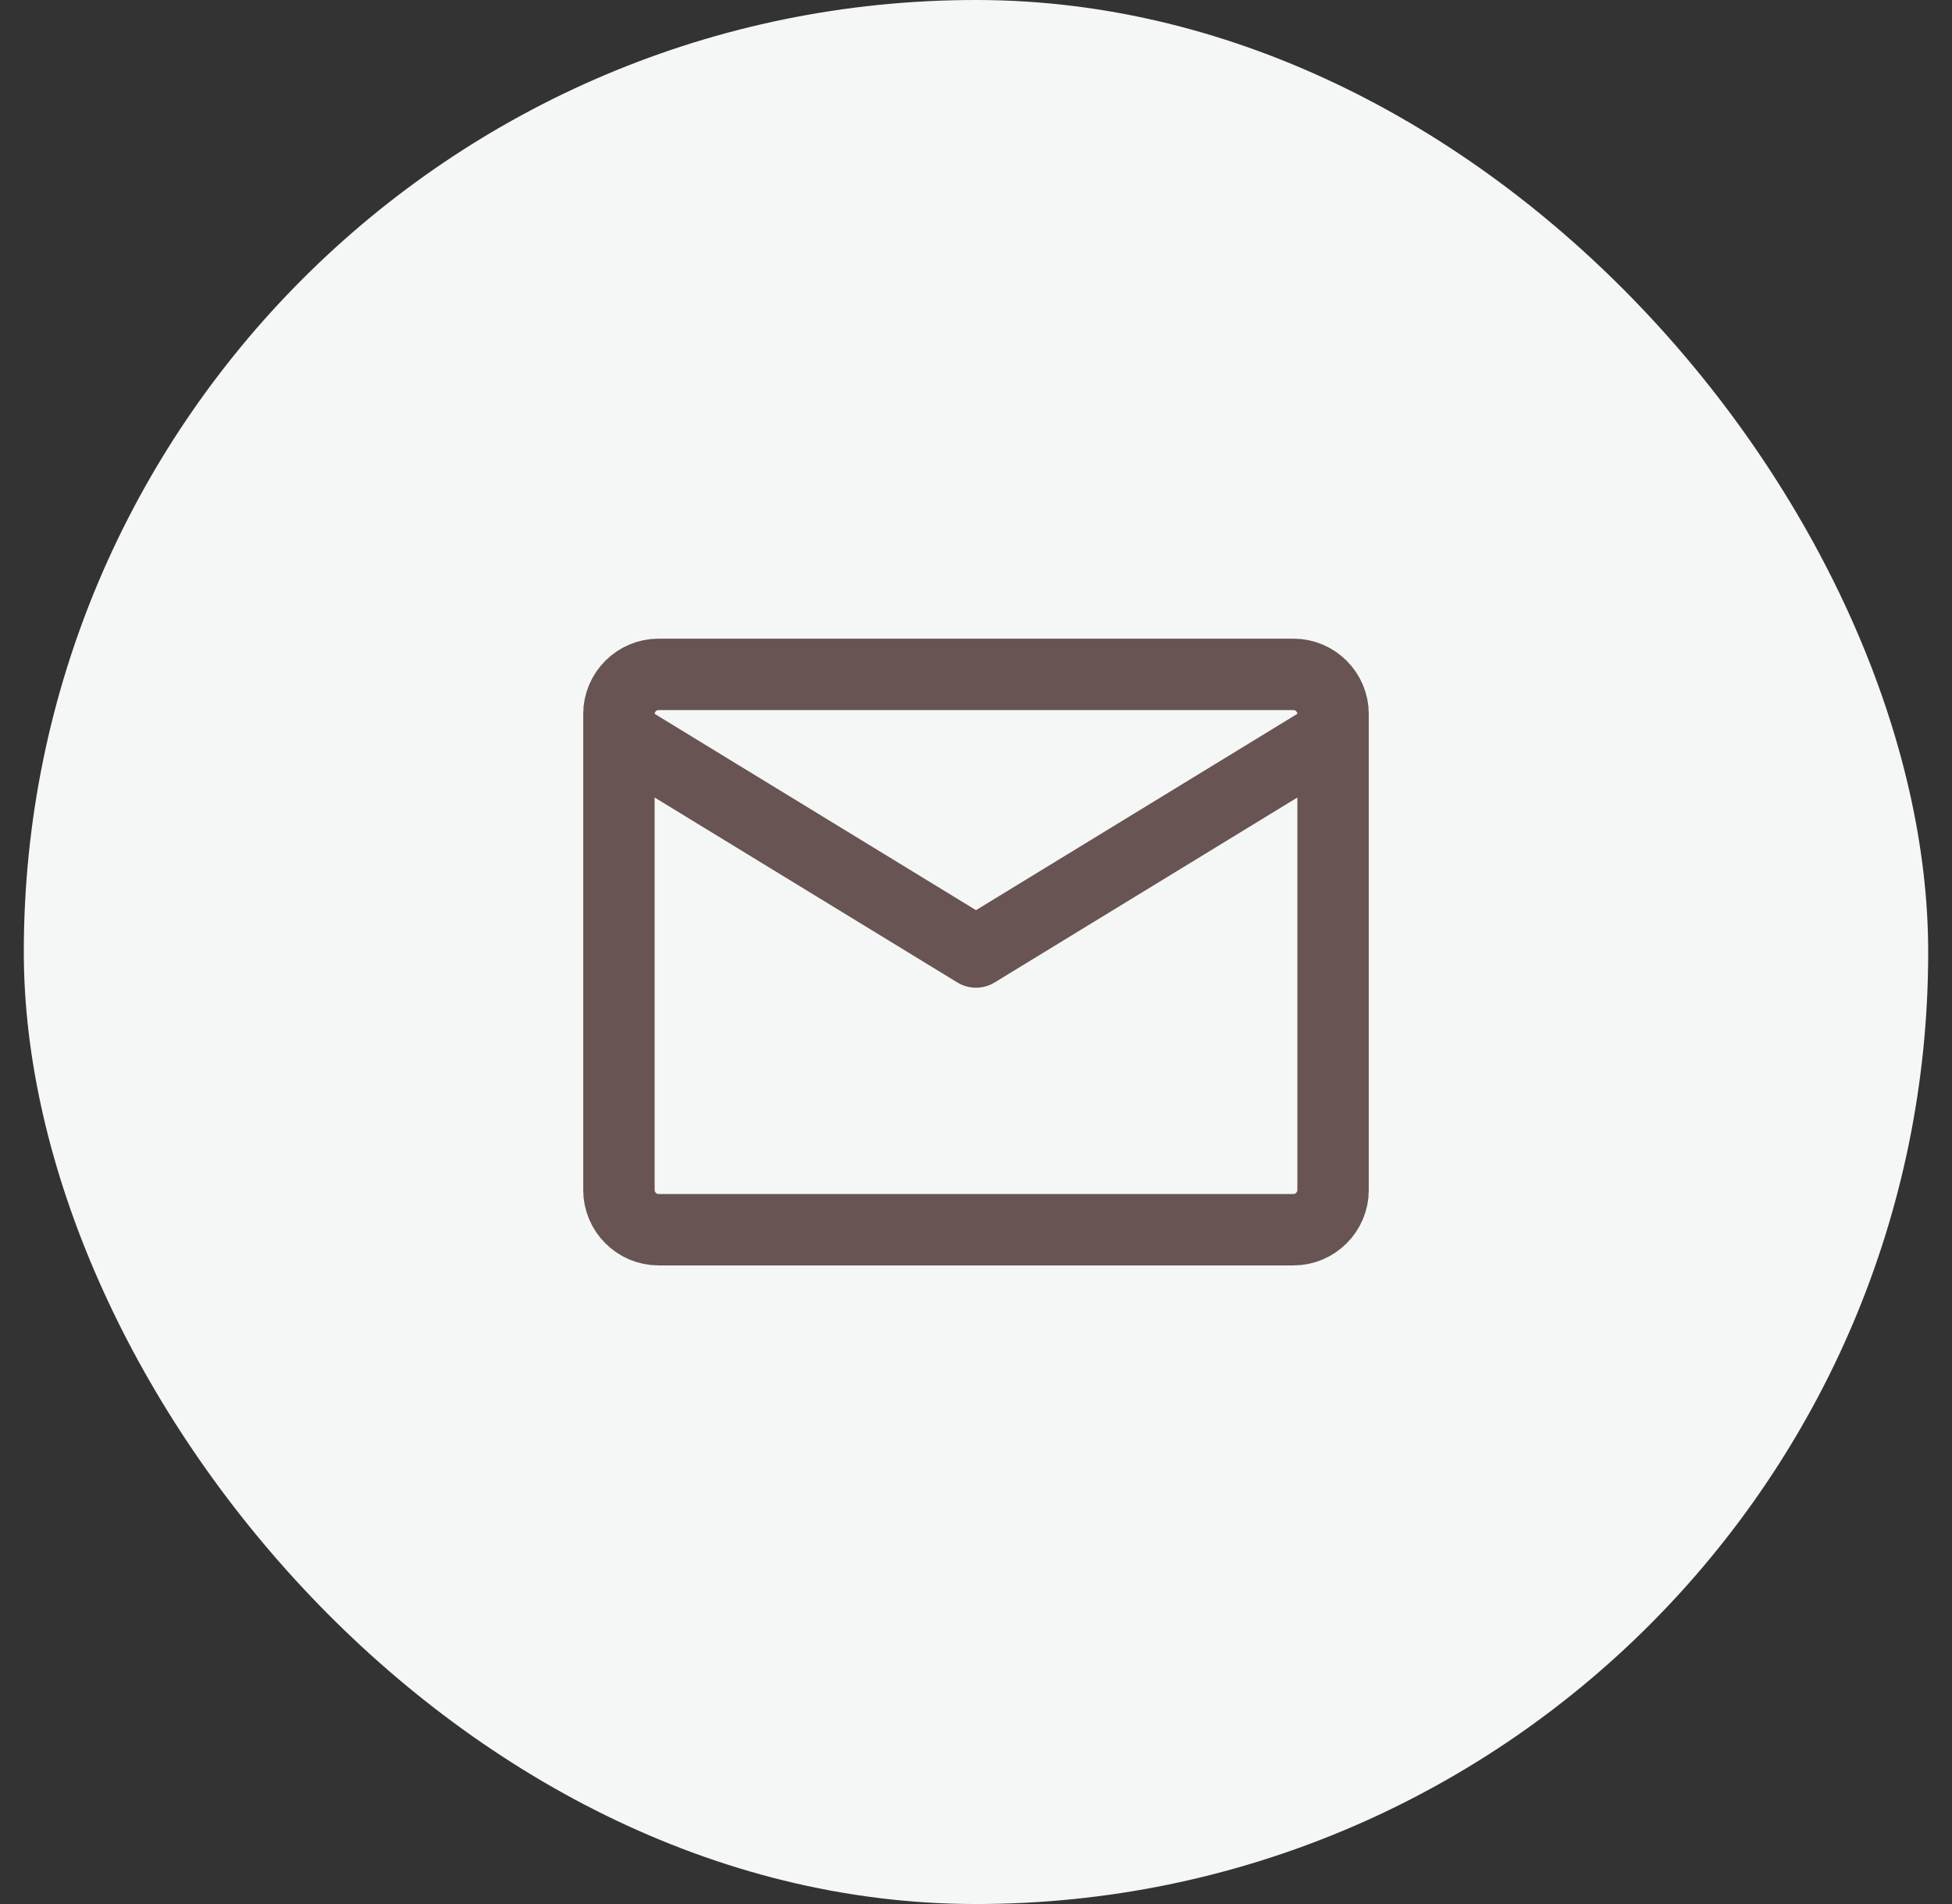
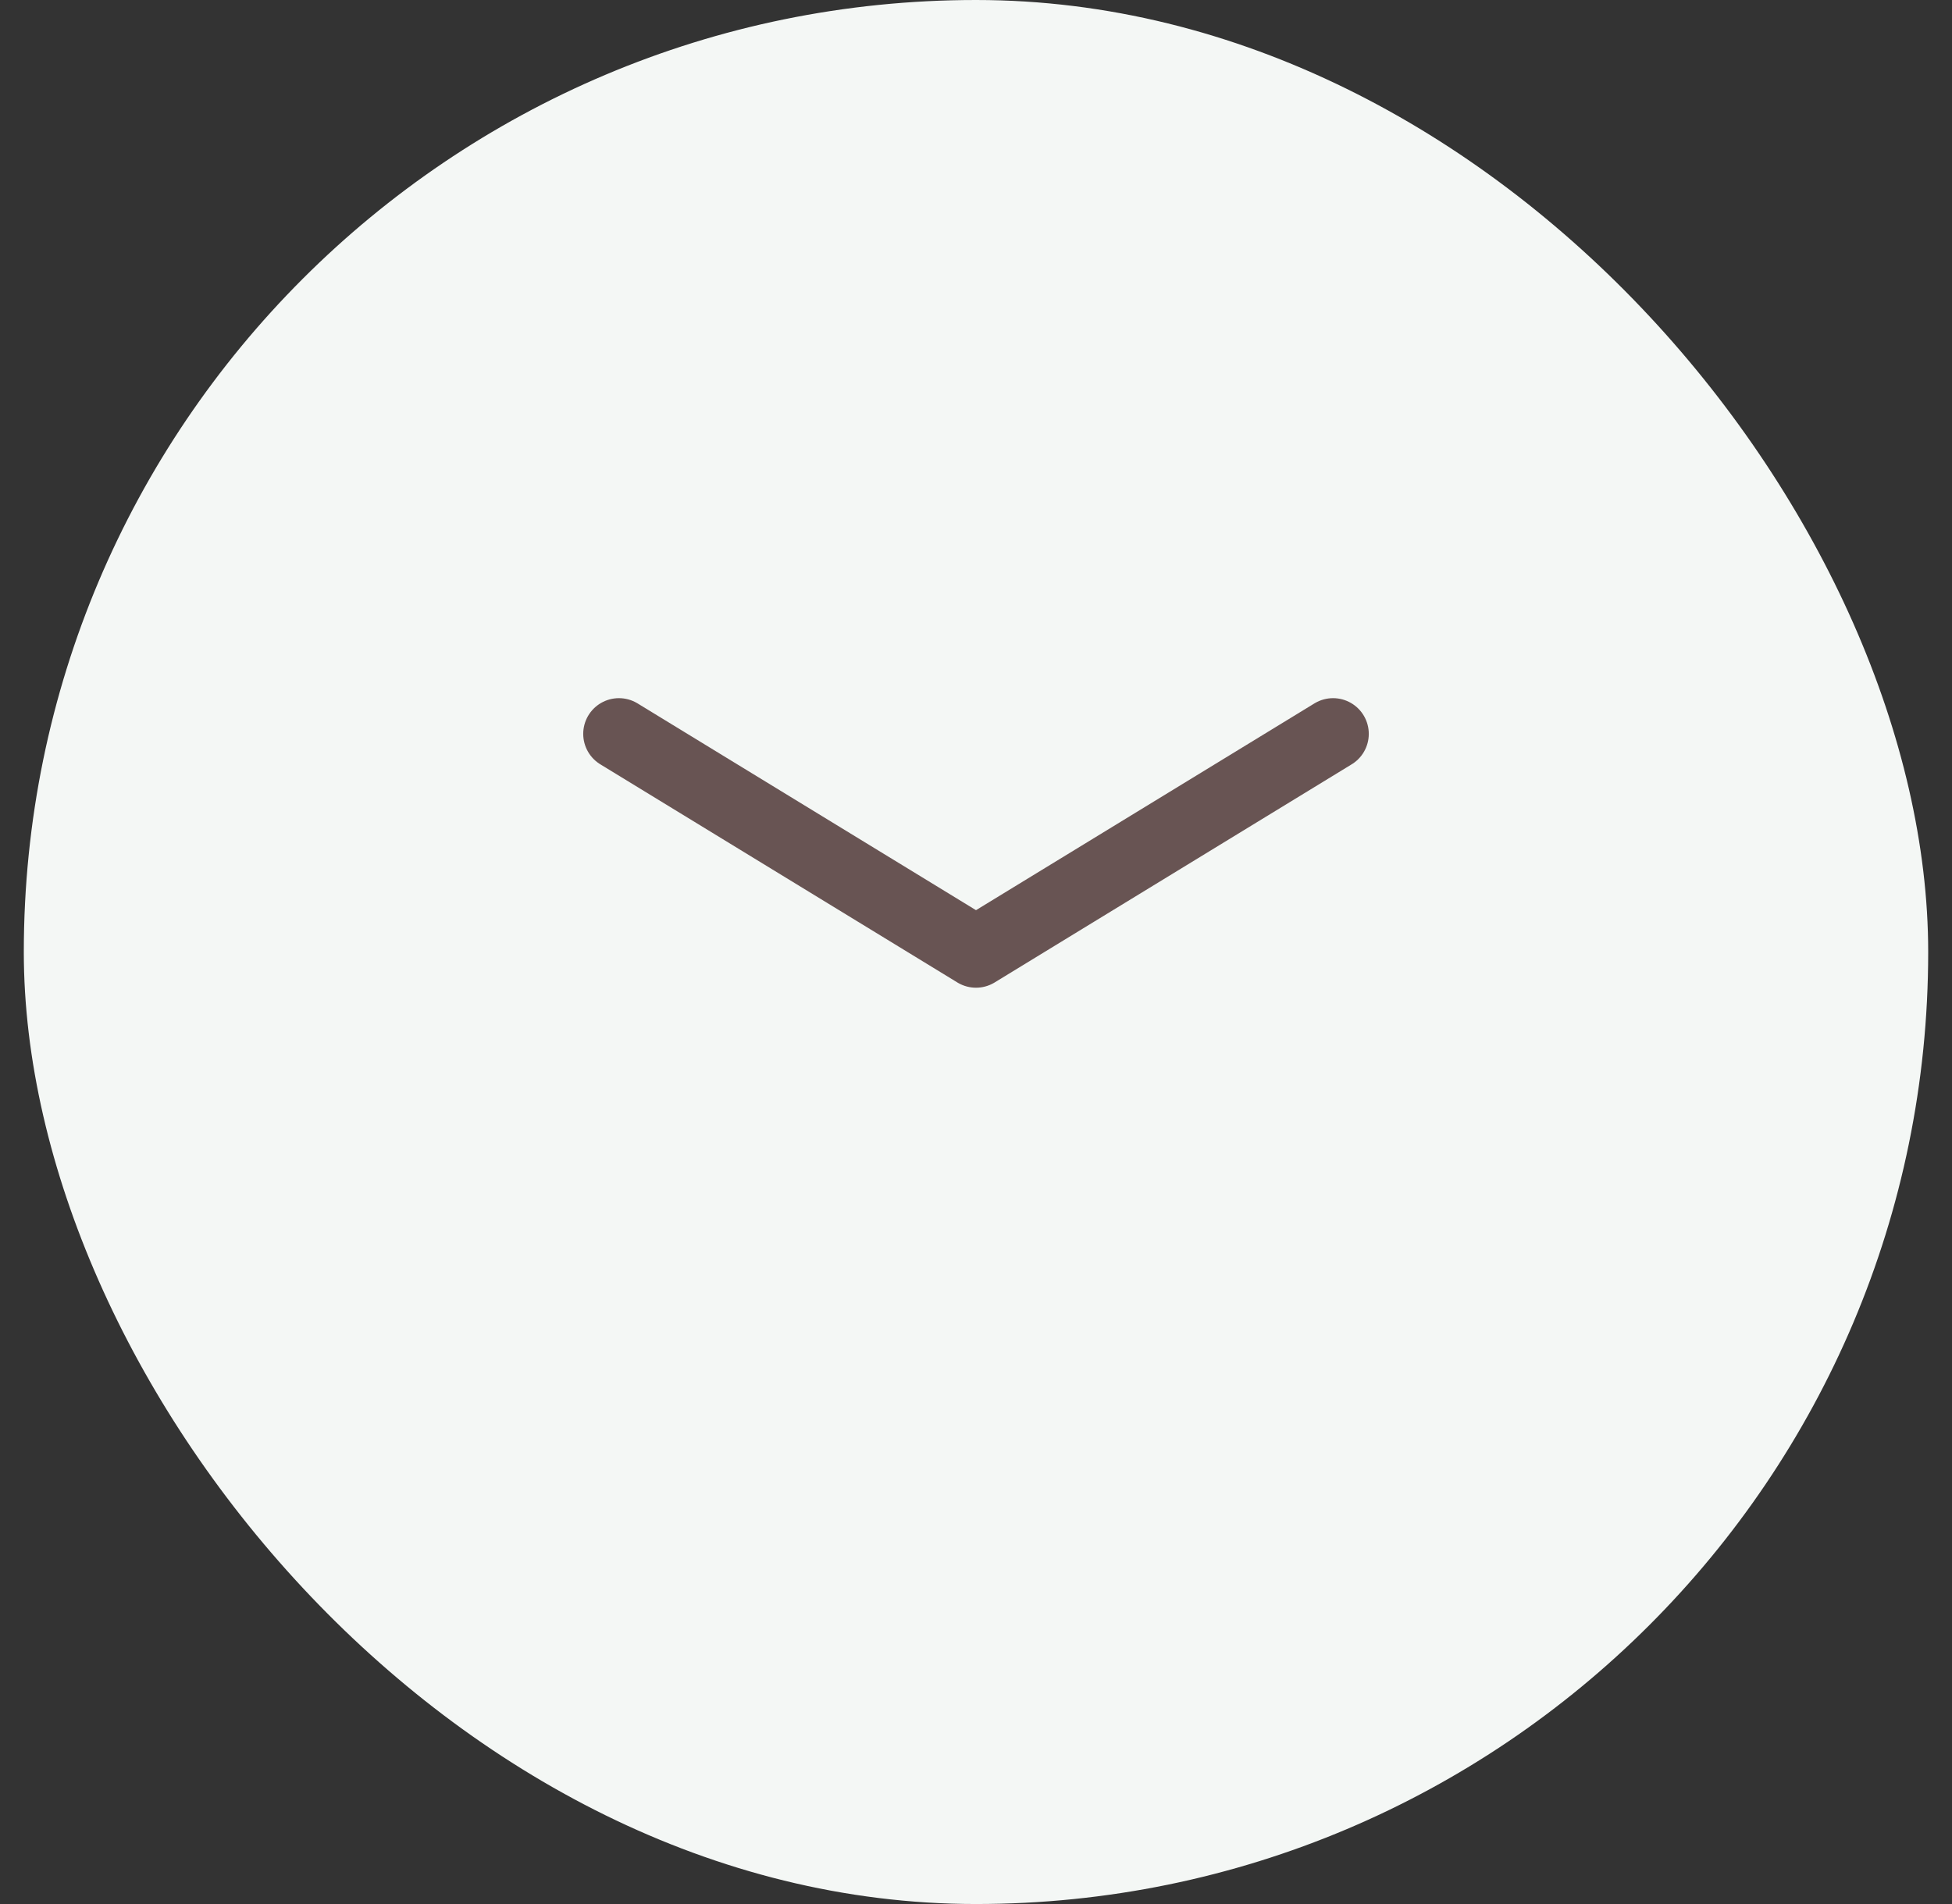
<svg xmlns="http://www.w3.org/2000/svg" width="41" height="40" viewBox="0 0 41 40" fill="none">
  <rect x="0" y="0" width="41" height="40" fill="#333333" stroke="none" />
  <rect x="0.5" width="40" height="40" rx="20" fill="#F4F7F5" />
-   <path d="M13.833 14.167H27.167C27.625 14.167 28 14.542 28 15V25C28 25.459 27.625 25.834 27.167 25.834H13.833C13.375 25.834 13 25.459 13 25V15C13 14.542 13.375 14.167 13.833 14.167Z" stroke="#685453" stroke-width="1.5" stroke-linecap="round" stroke-linejoin="round" />
  <path d="M13 15.417L20.5 20L28 15.417" stroke="#685453" stroke-width="1.5" stroke-linecap="round" stroke-linejoin="round" />
</svg>